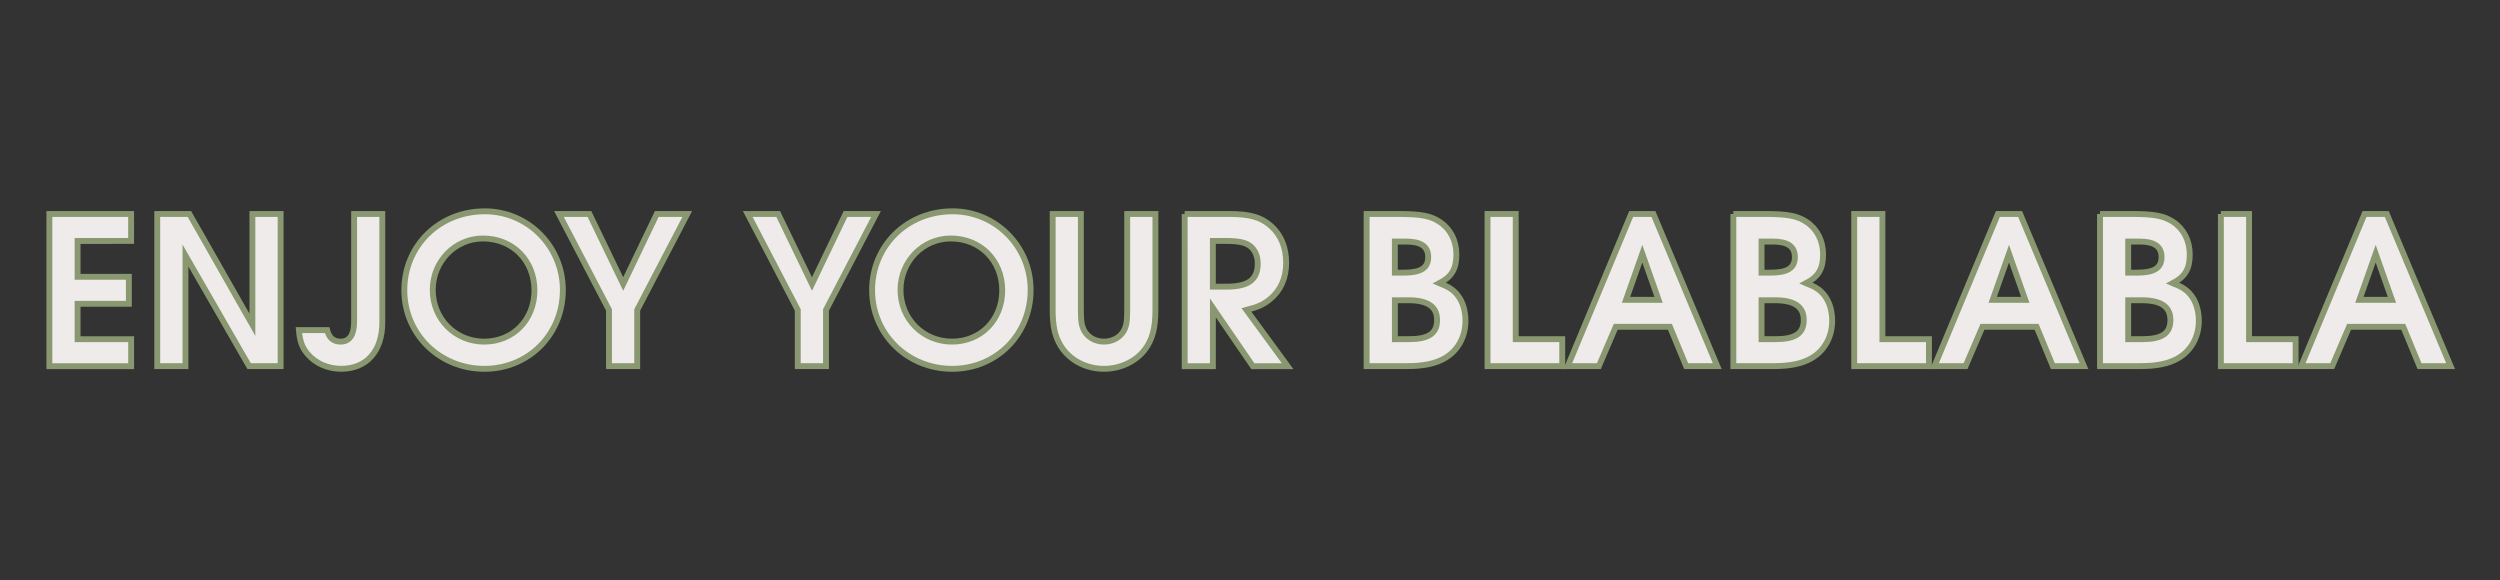
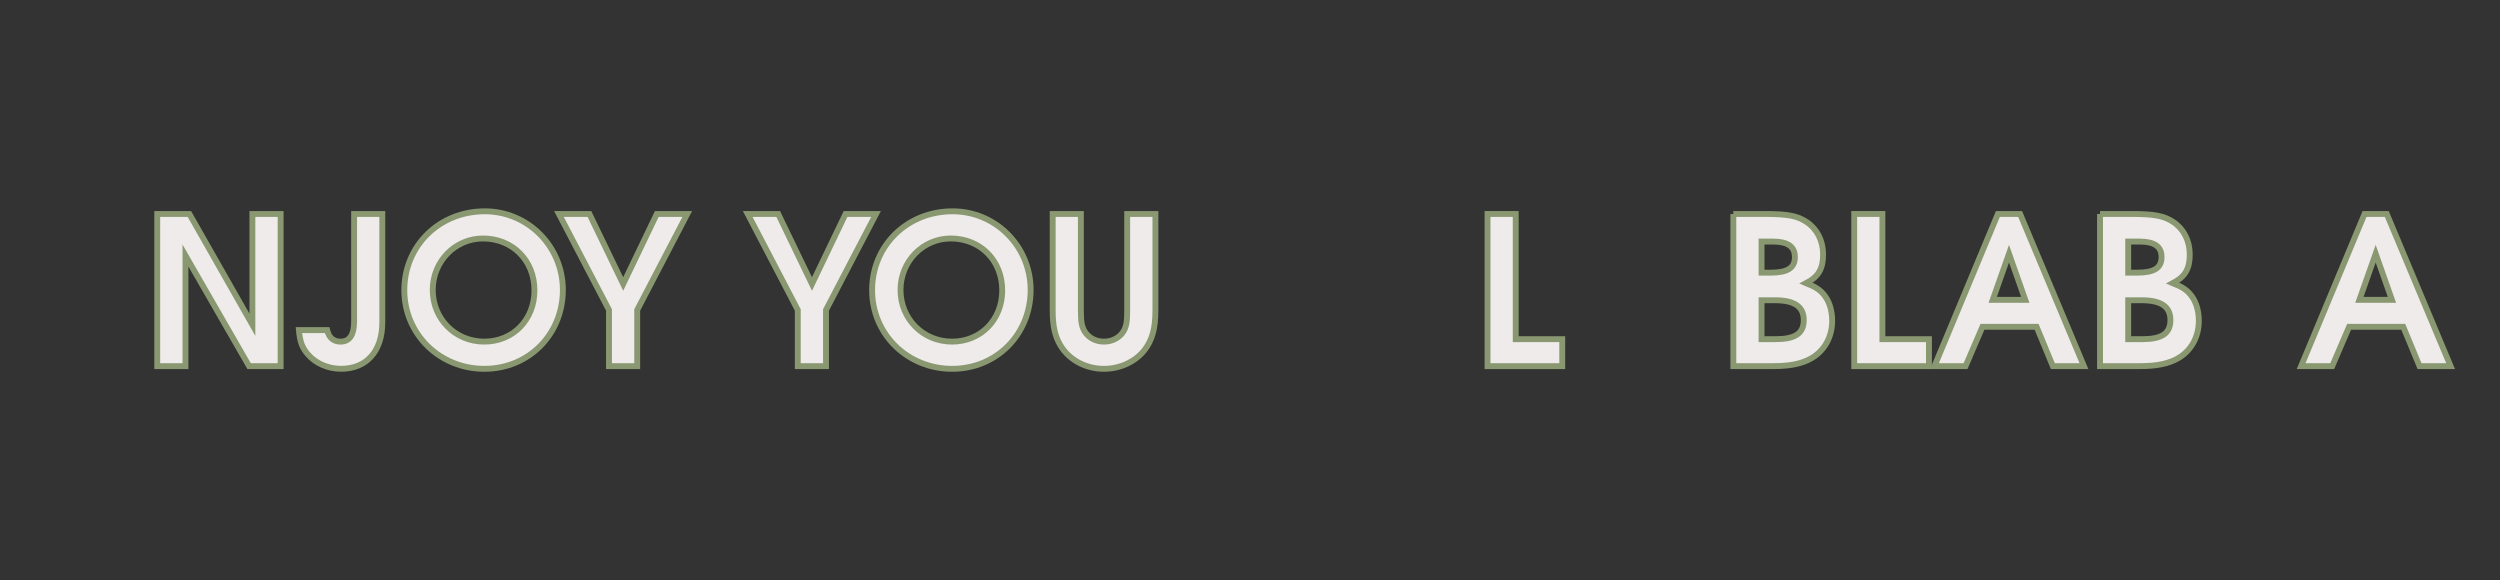
<svg xmlns="http://www.w3.org/2000/svg" id="Слой_1" x="0px" y="0px" viewBox="0 0 784.78 182.1" style="enable-background:new 0 0 784.78 182.1;" xml:space="preserve">
  <rect x="0" y="0" width="784.78" height="182.1" fill="#333333" stroke="none" />
  <style type="text/css"> .st0{fill:#EEEBEA;stroke:#899870;stroke-width:1.847;stroke-miterlimit:10;} </style>
  <g>
-     <path class="st0" d="M15.5,67.17h25.66v8.47H24.36v11.25h16.09v8.47H24.36v11.12h16.81v8.47H15.5V67.17z" />
    <path class="st0" d="M49.37,67.17h10.08l19.78,34.78V67.17h8.86v47.77H78.2L58.22,80.22v34.71h-8.86V67.17z" />
    <path class="st0" d="M120.01,67.17v34.06c0,8.98-4.91,14.54-12.93,14.54c-4.14,0-7.95-1.68-10.41-4.52 c-1.81-2.07-2.52-3.94-2.84-7.63h8.86c0.58,2.39,2,3.62,4.2,3.62c2.84,0,4.27-2.07,4.27-6.27V67.17H120.01z" />
    <path class="st0" d="M176.69,91.02c0,13.96-10.73,24.76-24.63,24.76c-14.03,0-25.14-10.86-25.14-24.69 c0-13.96,10.99-24.76,25.27-24.76C165.77,66.33,176.69,77.38,176.69,91.02z M135.84,91.02c0,9.11,7.11,16.22,16.16,16.22 c9.05,0,15.77-6.85,15.77-16.09c0-9.37-6.85-16.29-16.16-16.29C142.89,74.86,135.84,82.03,135.84,91.02z" />
    <path class="st0" d="M191.17,97.29l-15.71-30.12h9.57l10.6,21.98l10.54-21.98h9.57l-15.71,30.12v17.65h-8.86V97.29z" />
    <path class="st0" d="M250.43,97.29l-15.71-30.12h9.57l10.6,21.98l10.54-21.98H275l-15.71,30.12v17.65h-8.86V97.29z" />
    <path class="st0" d="M323.53,91.02c0,13.96-10.73,24.76-24.63,24.76c-14.03,0-25.14-10.86-25.14-24.69 c0-13.96,10.99-24.76,25.27-24.76C312.61,66.33,323.53,77.38,323.53,91.02z M282.68,91.02c0,9.11,7.11,16.22,16.16,16.22 c9.05,0,15.77-6.85,15.77-16.09c0-9.37-6.85-16.29-16.16-16.29C289.73,74.86,282.68,82.03,282.68,91.02z" />
    <path class="st0" d="M339.3,67.17v30.25c0,3.56,0.26,5.04,1.16,6.59c1.23,2,3.49,3.23,6.08,3.23c2.65,0,4.91-1.23,6.14-3.23 c0.91-1.55,1.16-3.04,1.16-6.59V67.17h8.86v30.25c0,5.75-1.03,9.37-3.43,12.48c-2.91,3.68-7.69,5.88-12.73,5.88 c-5.75,0-10.99-2.84-13.7-7.43c-1.68-2.84-2.39-6.01-2.39-10.92V67.17H339.3z" />
-     <path class="st0" d="M371.87,67.17h13.77c6.72,0,10.21,0.97,13.38,3.81c3.1,2.78,4.72,6.72,4.72,11.51c0,4.85-1.75,8.73-5.17,11.51 c-2,1.62-3.75,2.39-7.3,3.3l12.93,17.65h-10.92l-12.54-18.29v18.29h-8.86V67.17z M385.06,89.98c6.85,0,9.76-2.2,9.76-7.24 c0-2.39-0.84-4.33-2.46-5.56c-1.42-1.1-3.68-1.55-7.69-1.55h-3.94v14.35H385.06z" />
-     <path class="st0" d="M429,67.17h9.82c7.3,0,10.28,0.58,13.19,2.52c3.3,2.2,5.17,5.88,5.17,10.21c0,4.52-1.49,6.98-5.3,8.98 c3.17,1.29,4.59,2.26,5.95,4.14c1.42,1.94,2.2,4.72,2.2,7.69c0,5.04-2.39,9.37-6.53,11.76c-2.91,1.68-6.66,2.46-11.76,2.46H429 V67.17z M440.7,85.59c5.36,0,7.63-1.49,7.63-4.91c0-3.3-2.26-4.85-6.85-4.85h-3.62v9.76H440.7z M442.26,106.47 c6.21,0,8.86-1.81,8.86-6.01c0-4.2-2.91-6.21-9.05-6.21h-4.2v12.22H442.26z" />
    <path class="st0" d="M466.94,67.17h8.86v39.3h14.61v8.47h-23.46V67.17z" />
-     <path class="st0" d="M512.05,67.17h6.98l20.04,47.77h-9.76l-5.11-12.35h-17l-5.3,12.35h-9.76L512.05,67.17z M520.65,94.12 l-5.11-14.48l-5.11,14.48H520.65z" />
    <path class="st0" d="M544.11,67.17h9.82c7.3,0,10.28,0.58,13.19,2.52c3.3,2.2,5.17,5.88,5.17,10.21c0,4.52-1.49,6.98-5.3,8.98 c3.17,1.29,4.59,2.26,5.95,4.14c1.42,1.94,2.2,4.72,2.2,7.69c0,5.04-2.39,9.37-6.53,11.76c-2.91,1.68-6.66,2.46-11.76,2.46h-12.73 V67.17z M555.81,85.59c5.36,0,7.63-1.49,7.63-4.91c0-3.3-2.26-4.85-6.85-4.85h-3.62v9.76H555.81z M557.36,106.47 c6.21,0,8.86-1.81,8.86-6.01c0-4.2-2.91-6.21-9.05-6.21h-4.2v12.22H557.36z" />
    <path class="st0" d="M582.05,67.17h8.86v39.3h14.61v8.47h-23.46V67.17z" />
    <path class="st0" d="M627.16,67.17h6.98l20.04,47.77h-9.76l-5.11-12.35h-17l-5.3,12.35h-9.76L627.16,67.17z M635.76,94.12 l-5.11-14.48l-5.11,14.48H635.76z" />
    <path class="st0" d="M659.21,67.17h9.82c7.3,0,10.28,0.58,13.19,2.52c3.3,2.2,5.17,5.88,5.17,10.21c0,4.52-1.49,6.98-5.3,8.98 c3.17,1.29,4.59,2.26,5.95,4.14c1.42,1.94,2.2,4.72,2.2,7.69c0,5.04-2.39,9.37-6.53,11.76c-2.91,1.68-6.66,2.46-11.76,2.46h-12.73 V67.17z M670.91,85.59c5.36,0,7.63-1.49,7.63-4.91c0-3.3-2.26-4.85-6.85-4.85h-3.62v9.76H670.91z M672.46,106.47 c6.21,0,8.86-1.81,8.86-6.01c0-4.2-2.91-6.21-9.05-6.21h-4.2v12.22H672.46z" />
-     <path class="st0" d="M697.15,67.17h8.86v39.3h14.61v8.47h-23.46V67.17z" />
    <path class="st0" d="M742.26,67.17h6.98l20.04,47.77h-9.76l-5.11-12.35h-17l-5.3,12.35h-9.76L742.26,67.17z M750.86,94.12 l-5.11-14.48l-5.11,14.48H750.86z" />
  </g>
</svg>